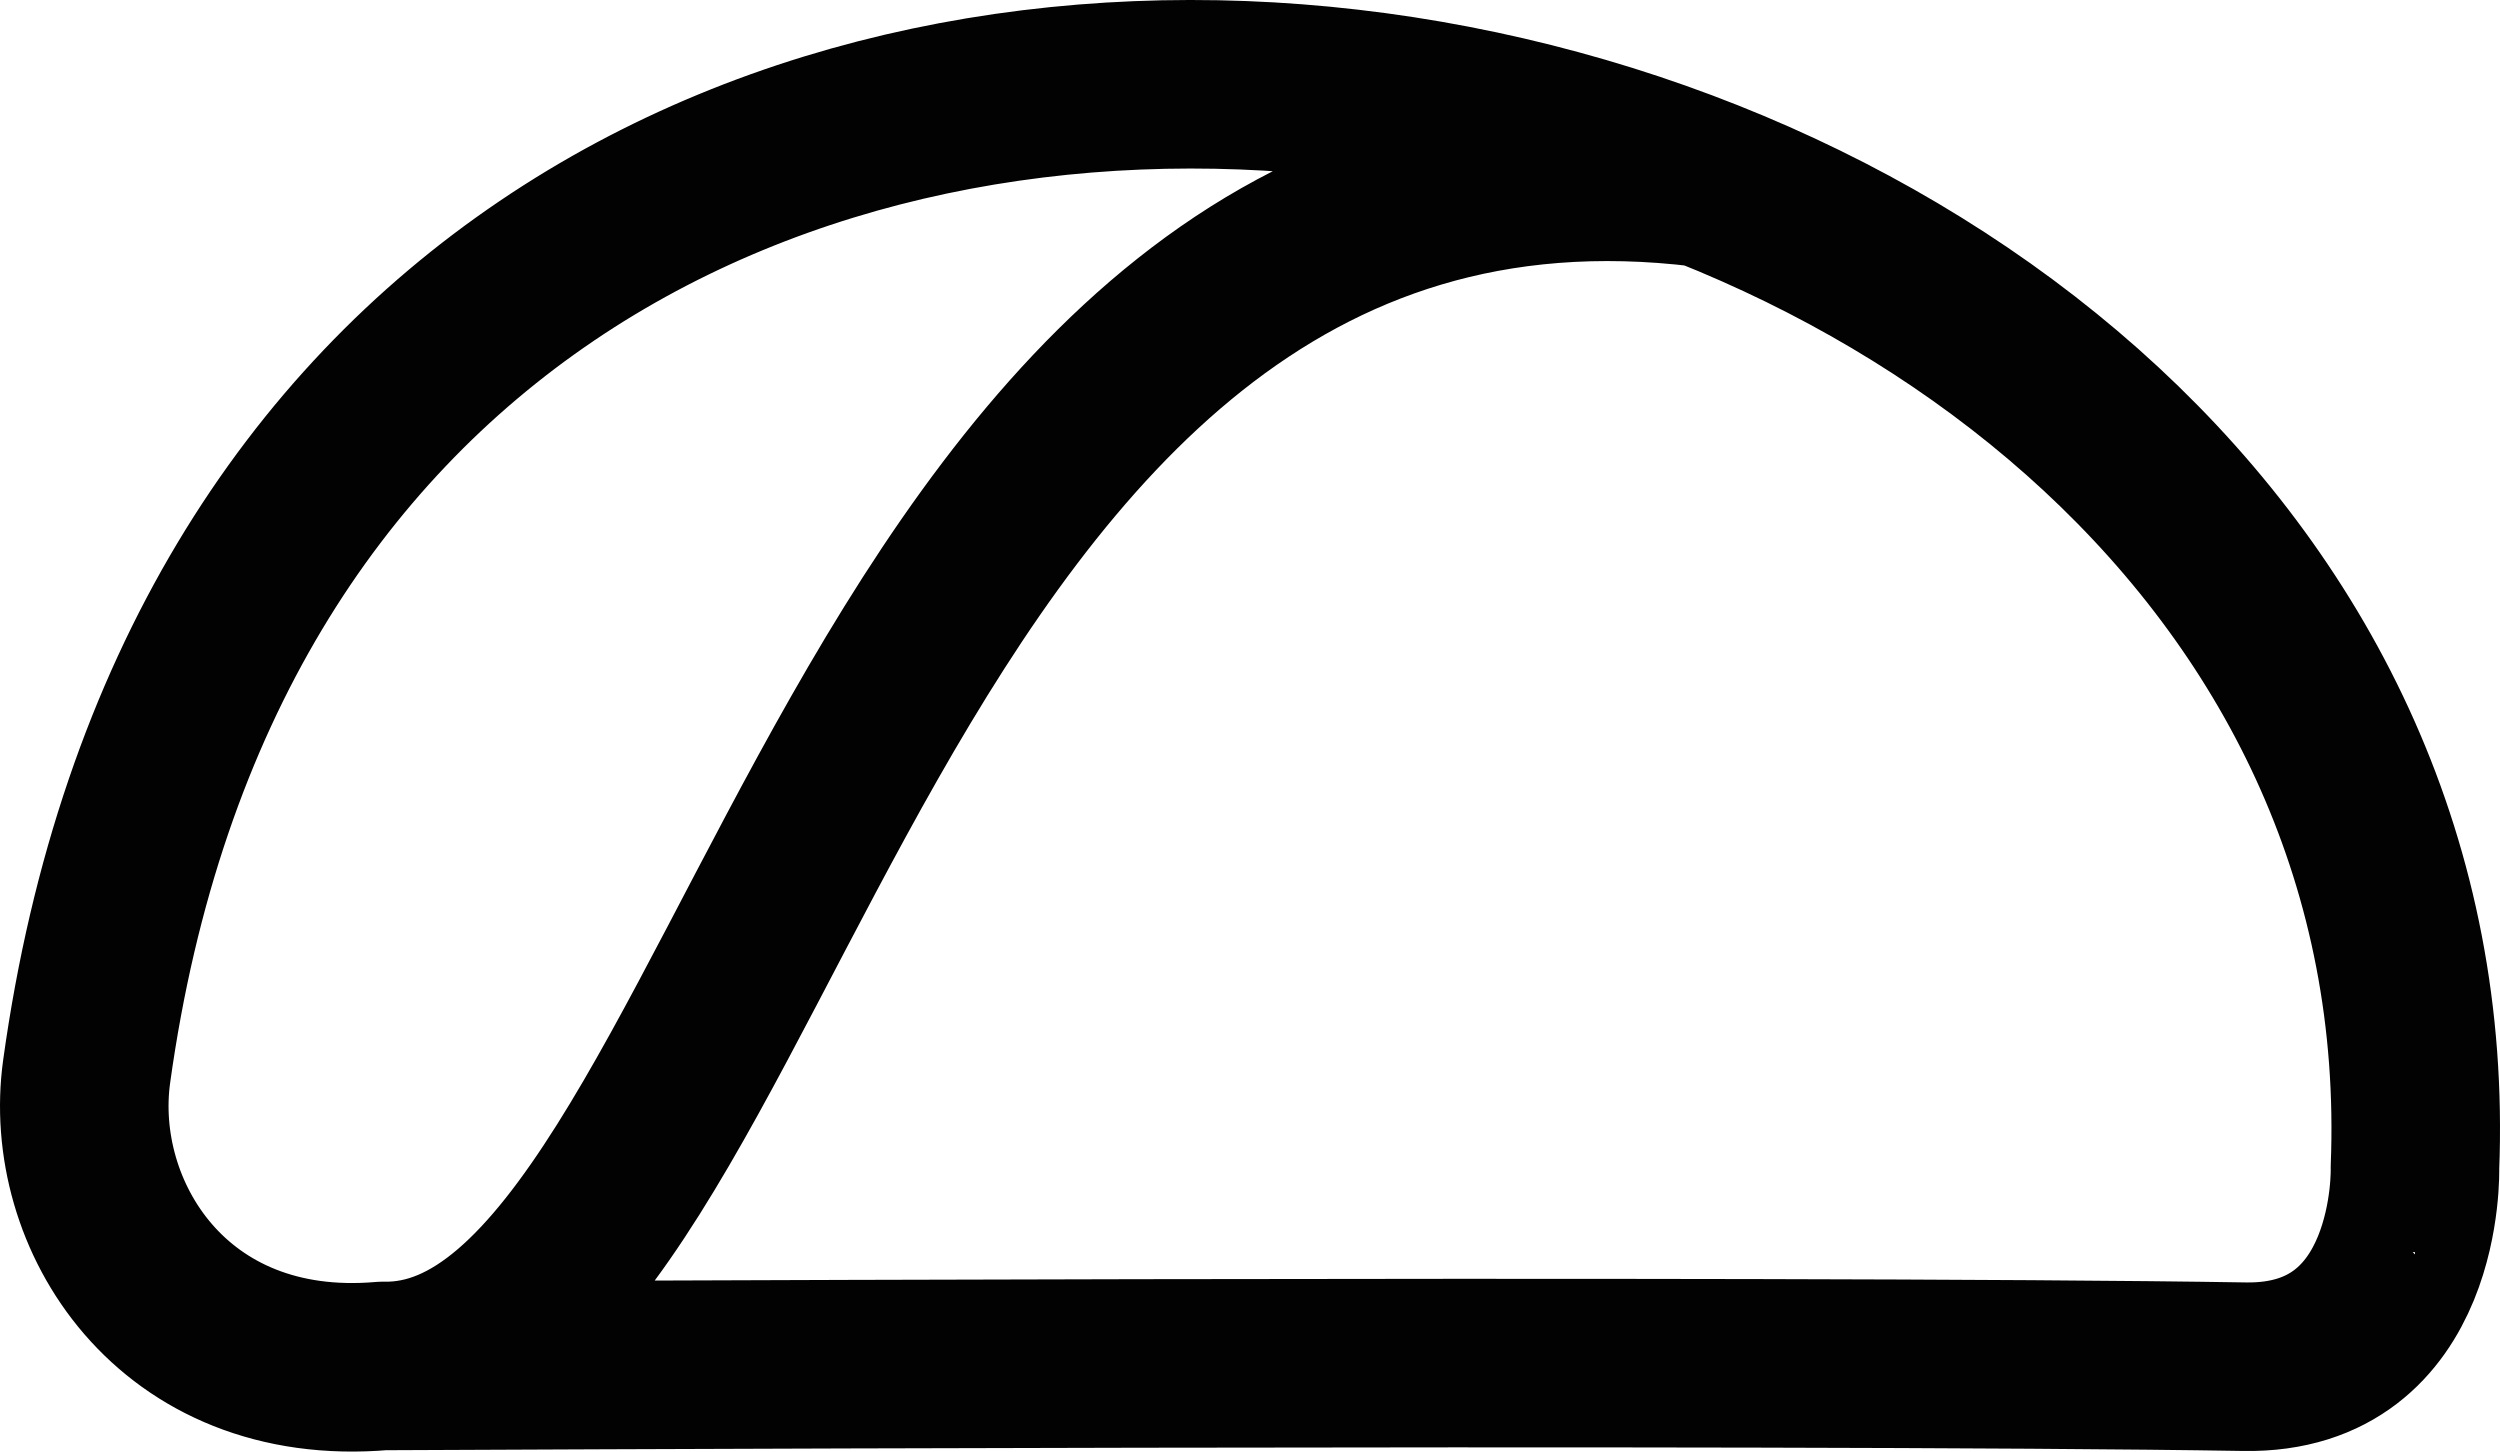
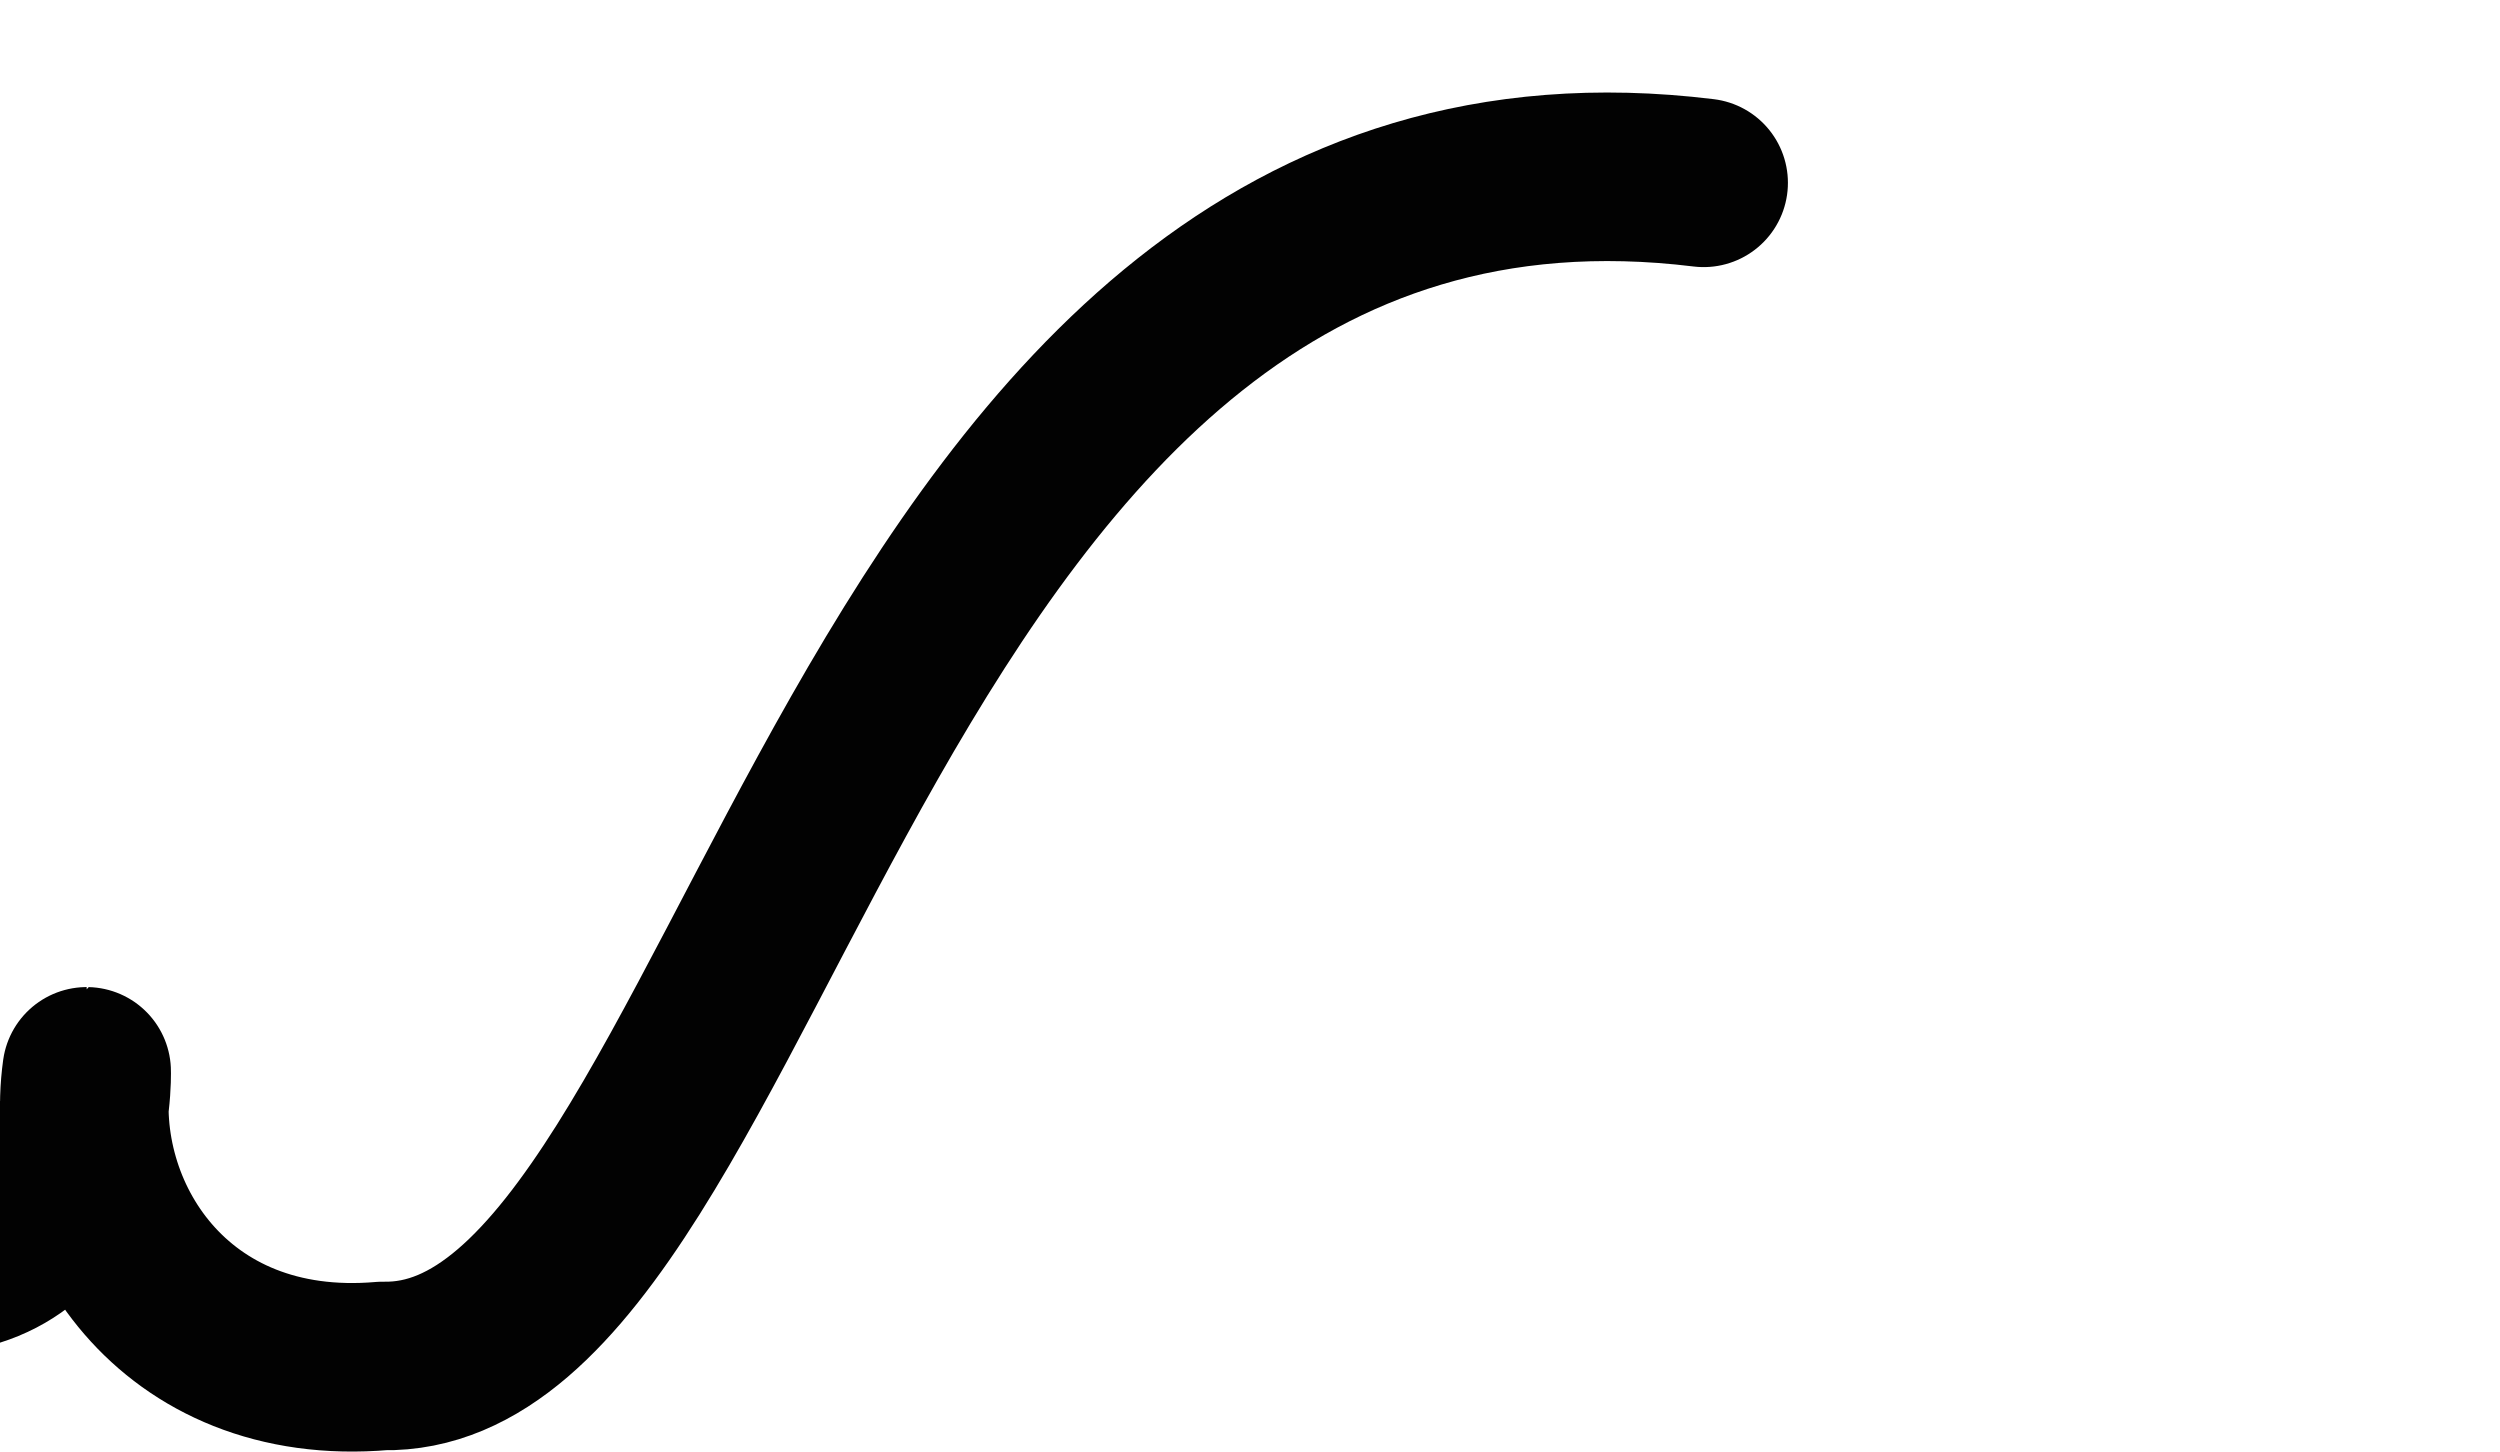
<svg xmlns="http://www.w3.org/2000/svg" viewBox="0 0 741.66 430.63" shape-rendering="geometricPrecision">
-   <path fill="none" stroke="#020202" stroke-width="50" stroke-linecap="round" stroke-linejoin="round" d="M505.41,54.24C251.98,23.14,225.57,407.43,113.53,405.23c-62.53,5.4-93.72-44.92-87.82-87.4C88.77-136.56,730.63-10.98,716.43,346.47c.02,0,1.73,59.84-50.52,58.98-138.08-2.27-552.39-.22-552.39-.22" />
+   <path fill="none" stroke="#020202" stroke-width="50" stroke-linecap="round" stroke-linejoin="round" d="M505.41,54.24C251.98,23.14,225.57,407.43,113.53,405.23c-62.53,5.4-93.72-44.92-87.82-87.4c.02,0,1.73,59.84-50.52,58.98-138.08-2.27-552.39-.22-552.39-.22" />
</svg>